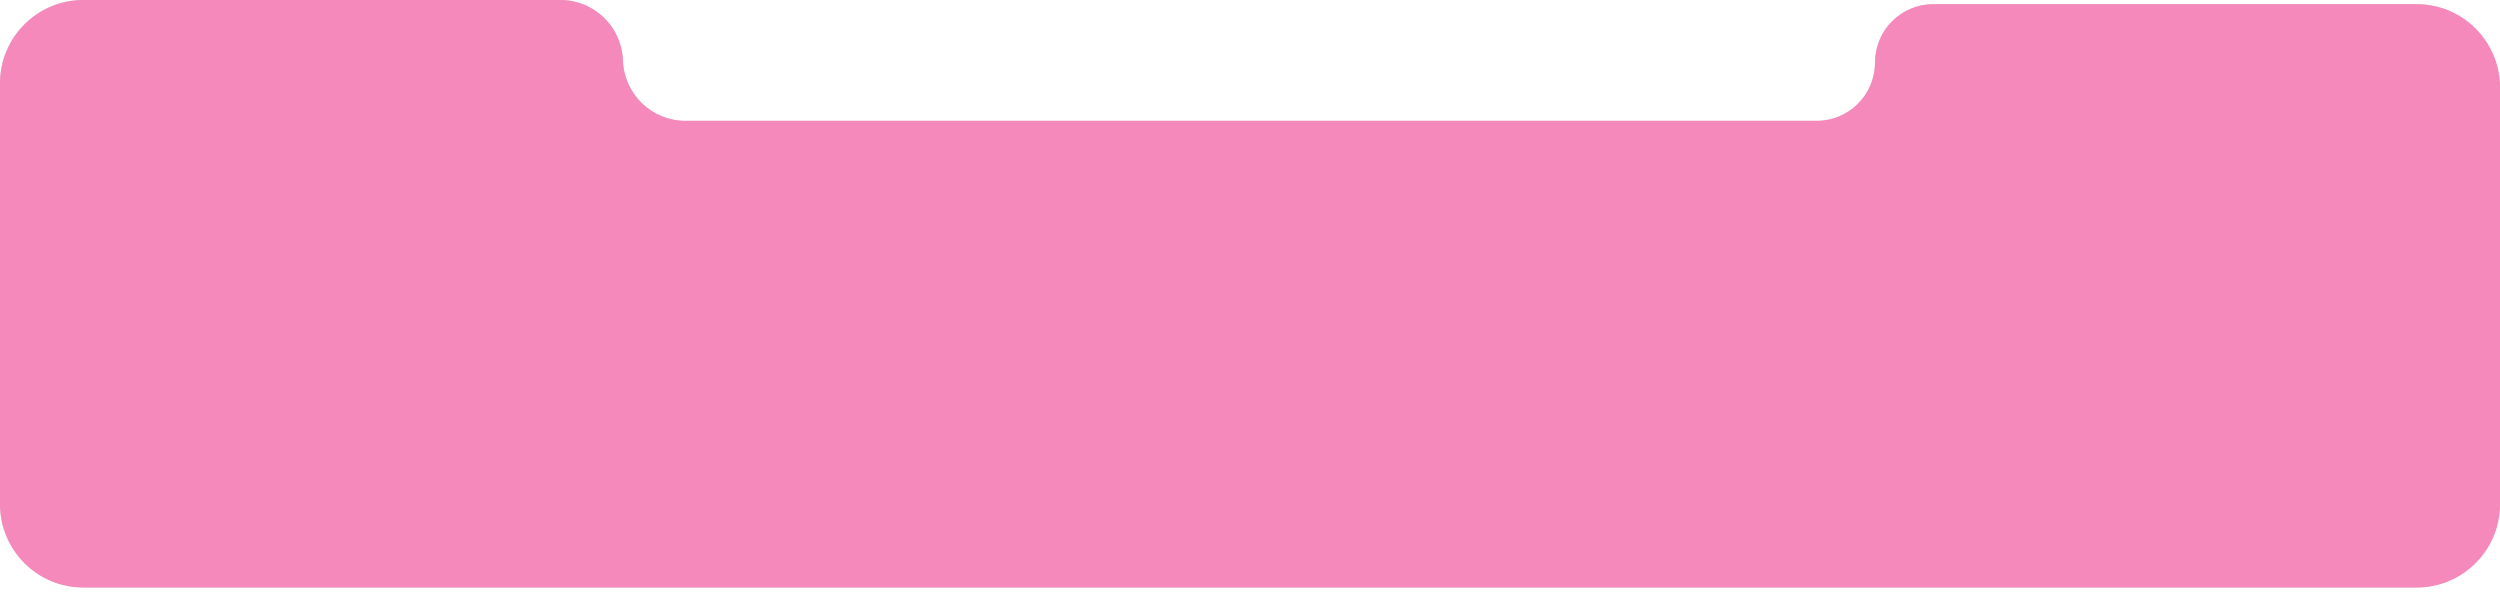
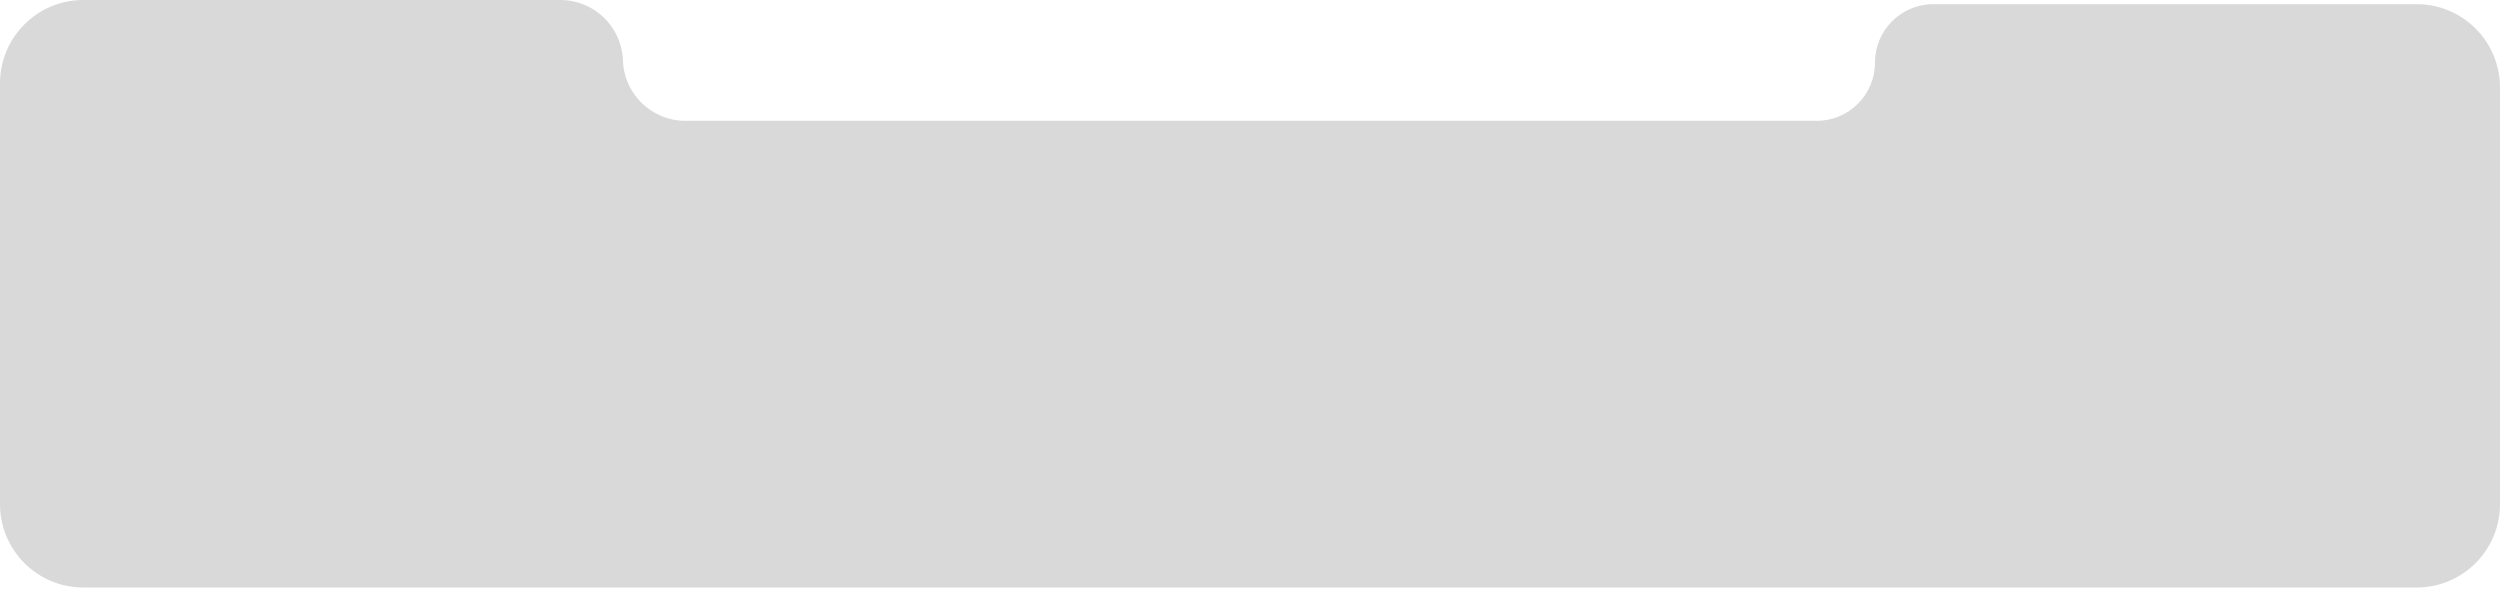
<svg xmlns="http://www.w3.org/2000/svg" width="300" height="71" viewBox="0 0 300 71" fill="none">
  <path d="M0 10C0 4.477 4.477 0 10 0H67.246C71.292 0 74.611 3.206 74.75 7.25V7.25C74.889 11.294 78.208 14.5 82.254 14.5H150H218C221.866 14.5 225 11.366 225 7.5V7.5C225 3.634 228.134 0.5 232 0.5H290C295.523 0.5 300 4.977 300 10.5V60.5C300 66.023 295.523 70.5 290 70.5H10C4.477 70.5 0 66.023 0 60.5L0 10Z" fill="#D9D9D9" />
-   <path d="M0 10C0 4.477 4.477 0 10 0H67.246C71.292 0 74.611 3.206 74.75 7.25V7.25C74.889 11.294 78.208 14.5 82.254 14.5H150H218C221.866 14.5 225 11.366 225 7.5V7.5C225 3.634 228.134 0.5 232 0.5H290C295.523 0.5 300 4.977 300 10.5V60.5C300 66.023 295.523 70.5 290 70.5H10C4.477 70.5 0 66.023 0 60.5L0 10Z" fill="#F589BB" />
</svg>